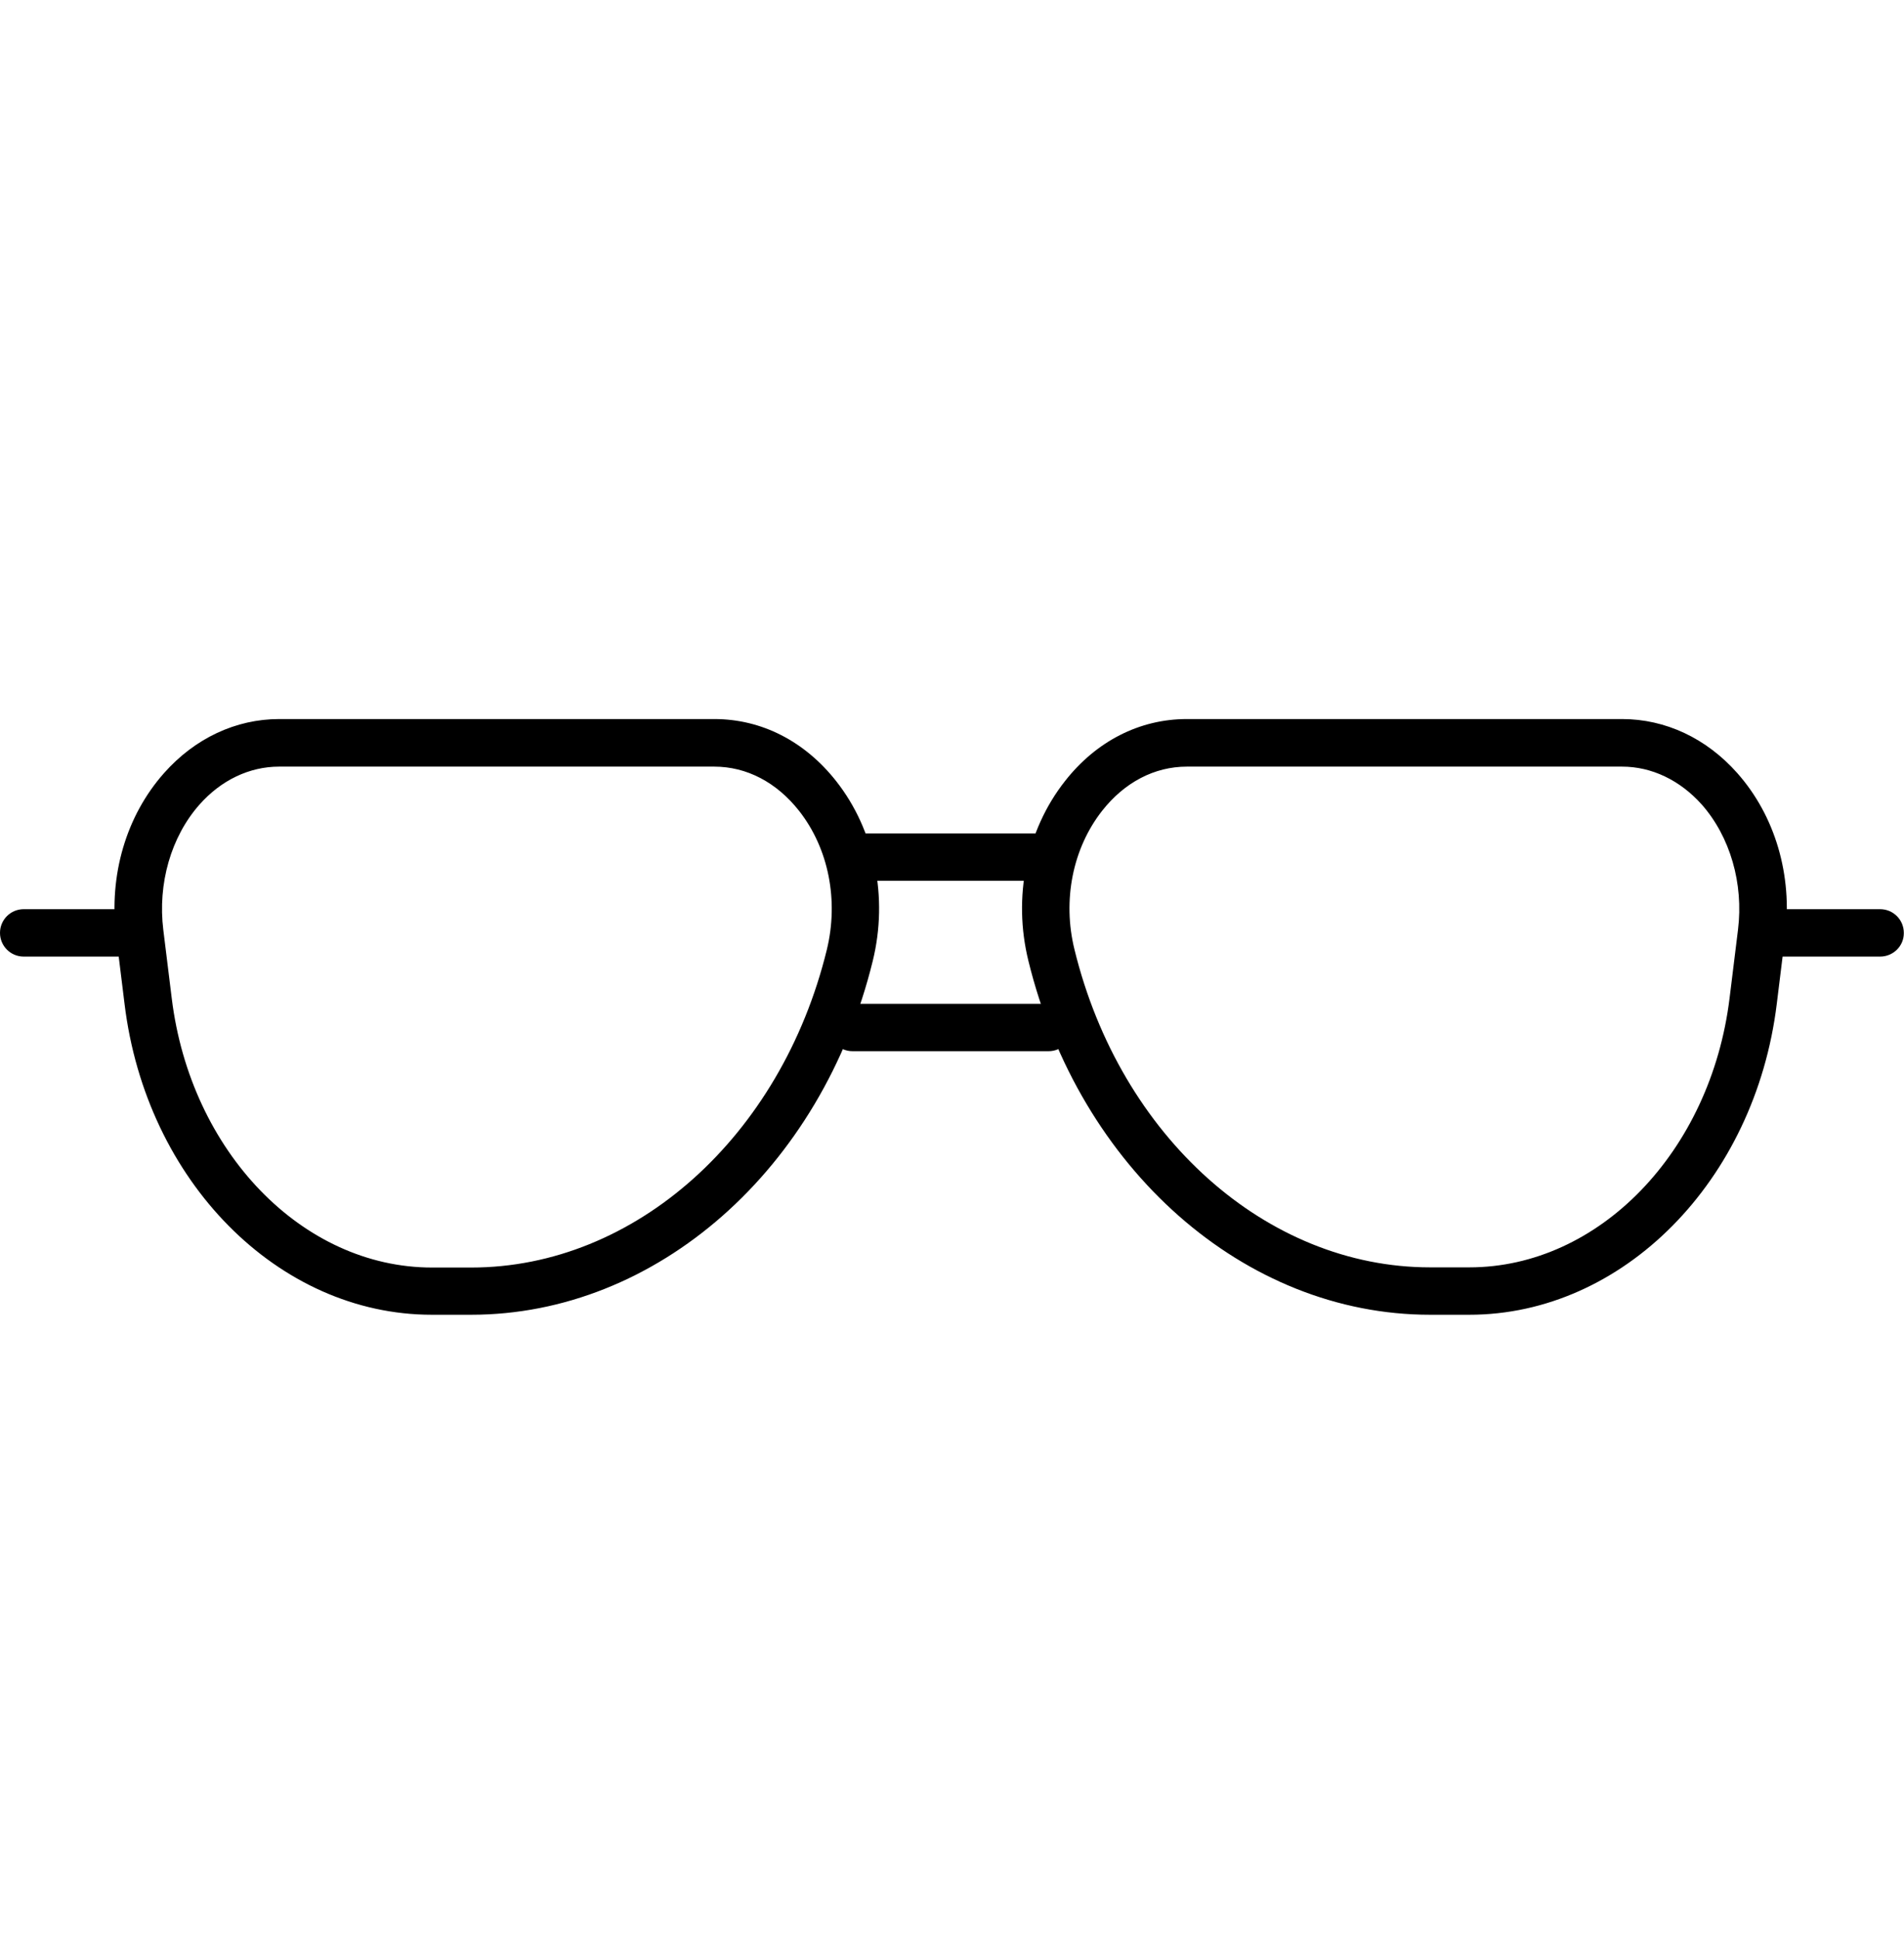
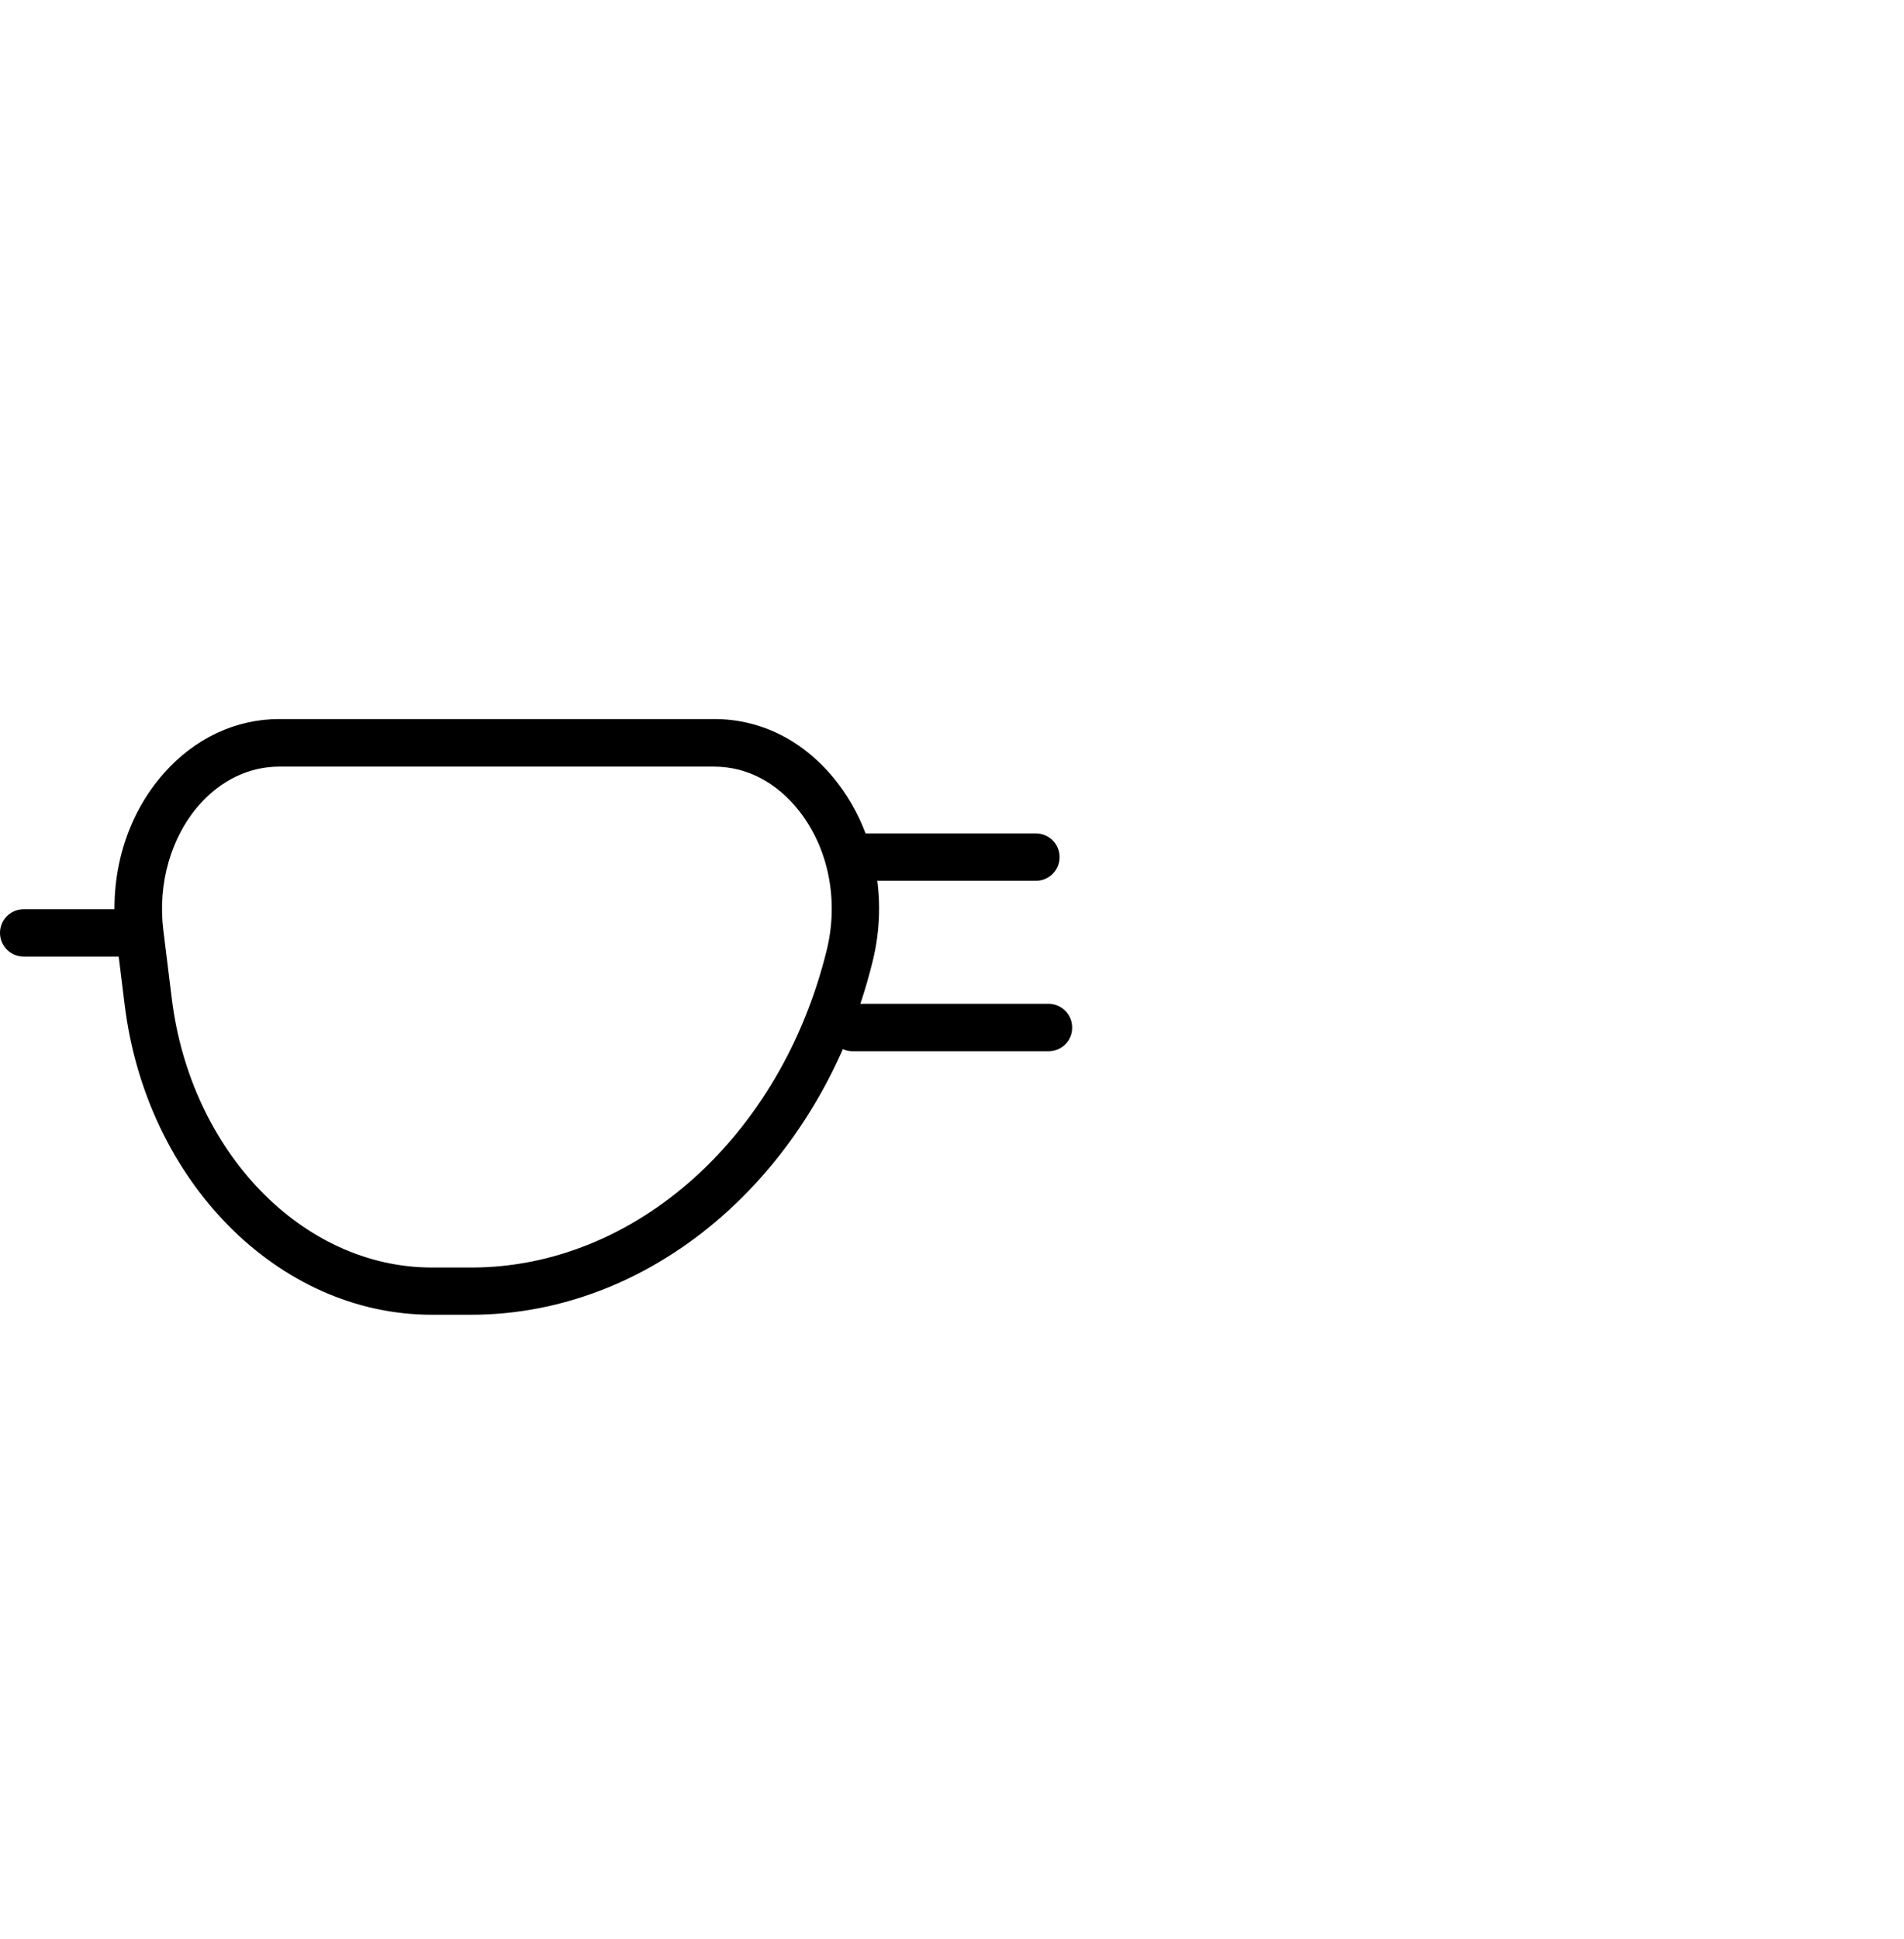
<svg xmlns="http://www.w3.org/2000/svg" version="1.1" id="Ebene_1" x="0px" y="0px" viewBox="0 0 1060.9 1080" style="enable-background:new 0 0 1060.9 1080;" xml:space="preserve">
  <g>
    <g>
      <g>
        <g>
          <g>
            <path d="M262.5,732.3h-21.9c-85.6,0-159.2-74.4-171.2-173.1l-4.7-38.1c-4.1-33.7,5.6-66.7,26.7-90.5       c17.2-19.4,40-30.1,64.2-30.1H398c26.3,0,50.4,12.3,68,34.7c21.4,27.2,29,64.6,20.3,100C457.9,651.3,365.8,732.3,262.5,732.3z        M155.5,427c-16.5,0-32.3,7.5-44.4,21.2C95.3,466.1,87.8,492.1,91,518l4.7,38.1c10.5,85.4,72.8,149.9,145,149.9h21.9       c91.1,0,172.6-72.8,198.1-177c6.7-27.5,1-56.4-15.4-77.3C432.7,435.7,416,427,398,427H155.5z" />
          </g>
        </g>
      </g>
    </g>
    <g>
      <g>
        <g>
          <g>
-             <path d="M818.7,732.3h-21.9c-103.3,0-195.4-81.1-223.8-197.2c-8.7-35.4-1.1-72.7,20.3-99.9c17.5-22.4,41.7-34.7,68-34.7h242.5       c24.2,0,47,10.7,64.2,30.1c21.1,23.8,30.8,56.8,26.7,90.5l-4.7,38.1C977.9,657.9,904.2,732.3,818.7,732.3z M661.3,427       c-18,0-34.7,8.7-47.2,24.6c-16.4,20.9-22.2,49.8-15.4,77.3c25.5,104.2,107,177,198.1,177h21.9c72.2,0,134.5-64.4,145-149.9       l4.7-38.1c3.2-25.8-4.4-51.9-20.2-69.8C936,434.5,920.3,427,903.8,427H661.3z" />
-           </g>
+             </g>
        </g>
      </g>
    </g>
    <g>
      <g>
        <g>
          <g>
            <path d="M577.2,490.6h-95.2c-7.3,0-13.2-5.9-13.2-13.2c0-7.3,5.9-13.2,13.2-13.2h95.2c7.3,0,13.2,5.9,13.2,13.2       C590.4,484.7,584.5,490.6,577.2,490.6z" />
          </g>
        </g>
      </g>
    </g>
    <g>
      <g>
        <g>
          <g>
            <path d="M584.3,585.5H475c-7.3,0-13.2-5.9-13.2-13.2c0-7.3,5.9-13.2,13.2-13.2h109.2c7.3,0,13.2,5.9,13.2,13.2       C597.5,579.6,591.6,585.5,584.3,585.5z" />
          </g>
        </g>
      </g>
    </g>
    <g>
      <g>
        <g>
          <g>
            <g>
              <path d="M69,532.8H13.2c-7.3,0-13.2-5.9-13.2-13.2c0-7.3,5.9-13.2,13.2-13.2H69c7.3,0,13.2,5.9,13.2,13.2        C82.2,526.9,76.3,532.8,69,532.8z" />
            </g>
          </g>
        </g>
      </g>
      <g>
        <g>
          <g>
            <g>
-               <path d="M1047.6,532.8h-55.8c-7.3,0-13.2-5.9-13.2-13.2c0-7.3,5.9-13.2,13.2-13.2h55.8c7.3,0,13.2,5.9,13.2,13.2        C1060.9,526.9,1054.9,532.8,1047.6,532.8z" />
-             </g>
+               </g>
          </g>
        </g>
      </g>
    </g>
  </g>
</svg>